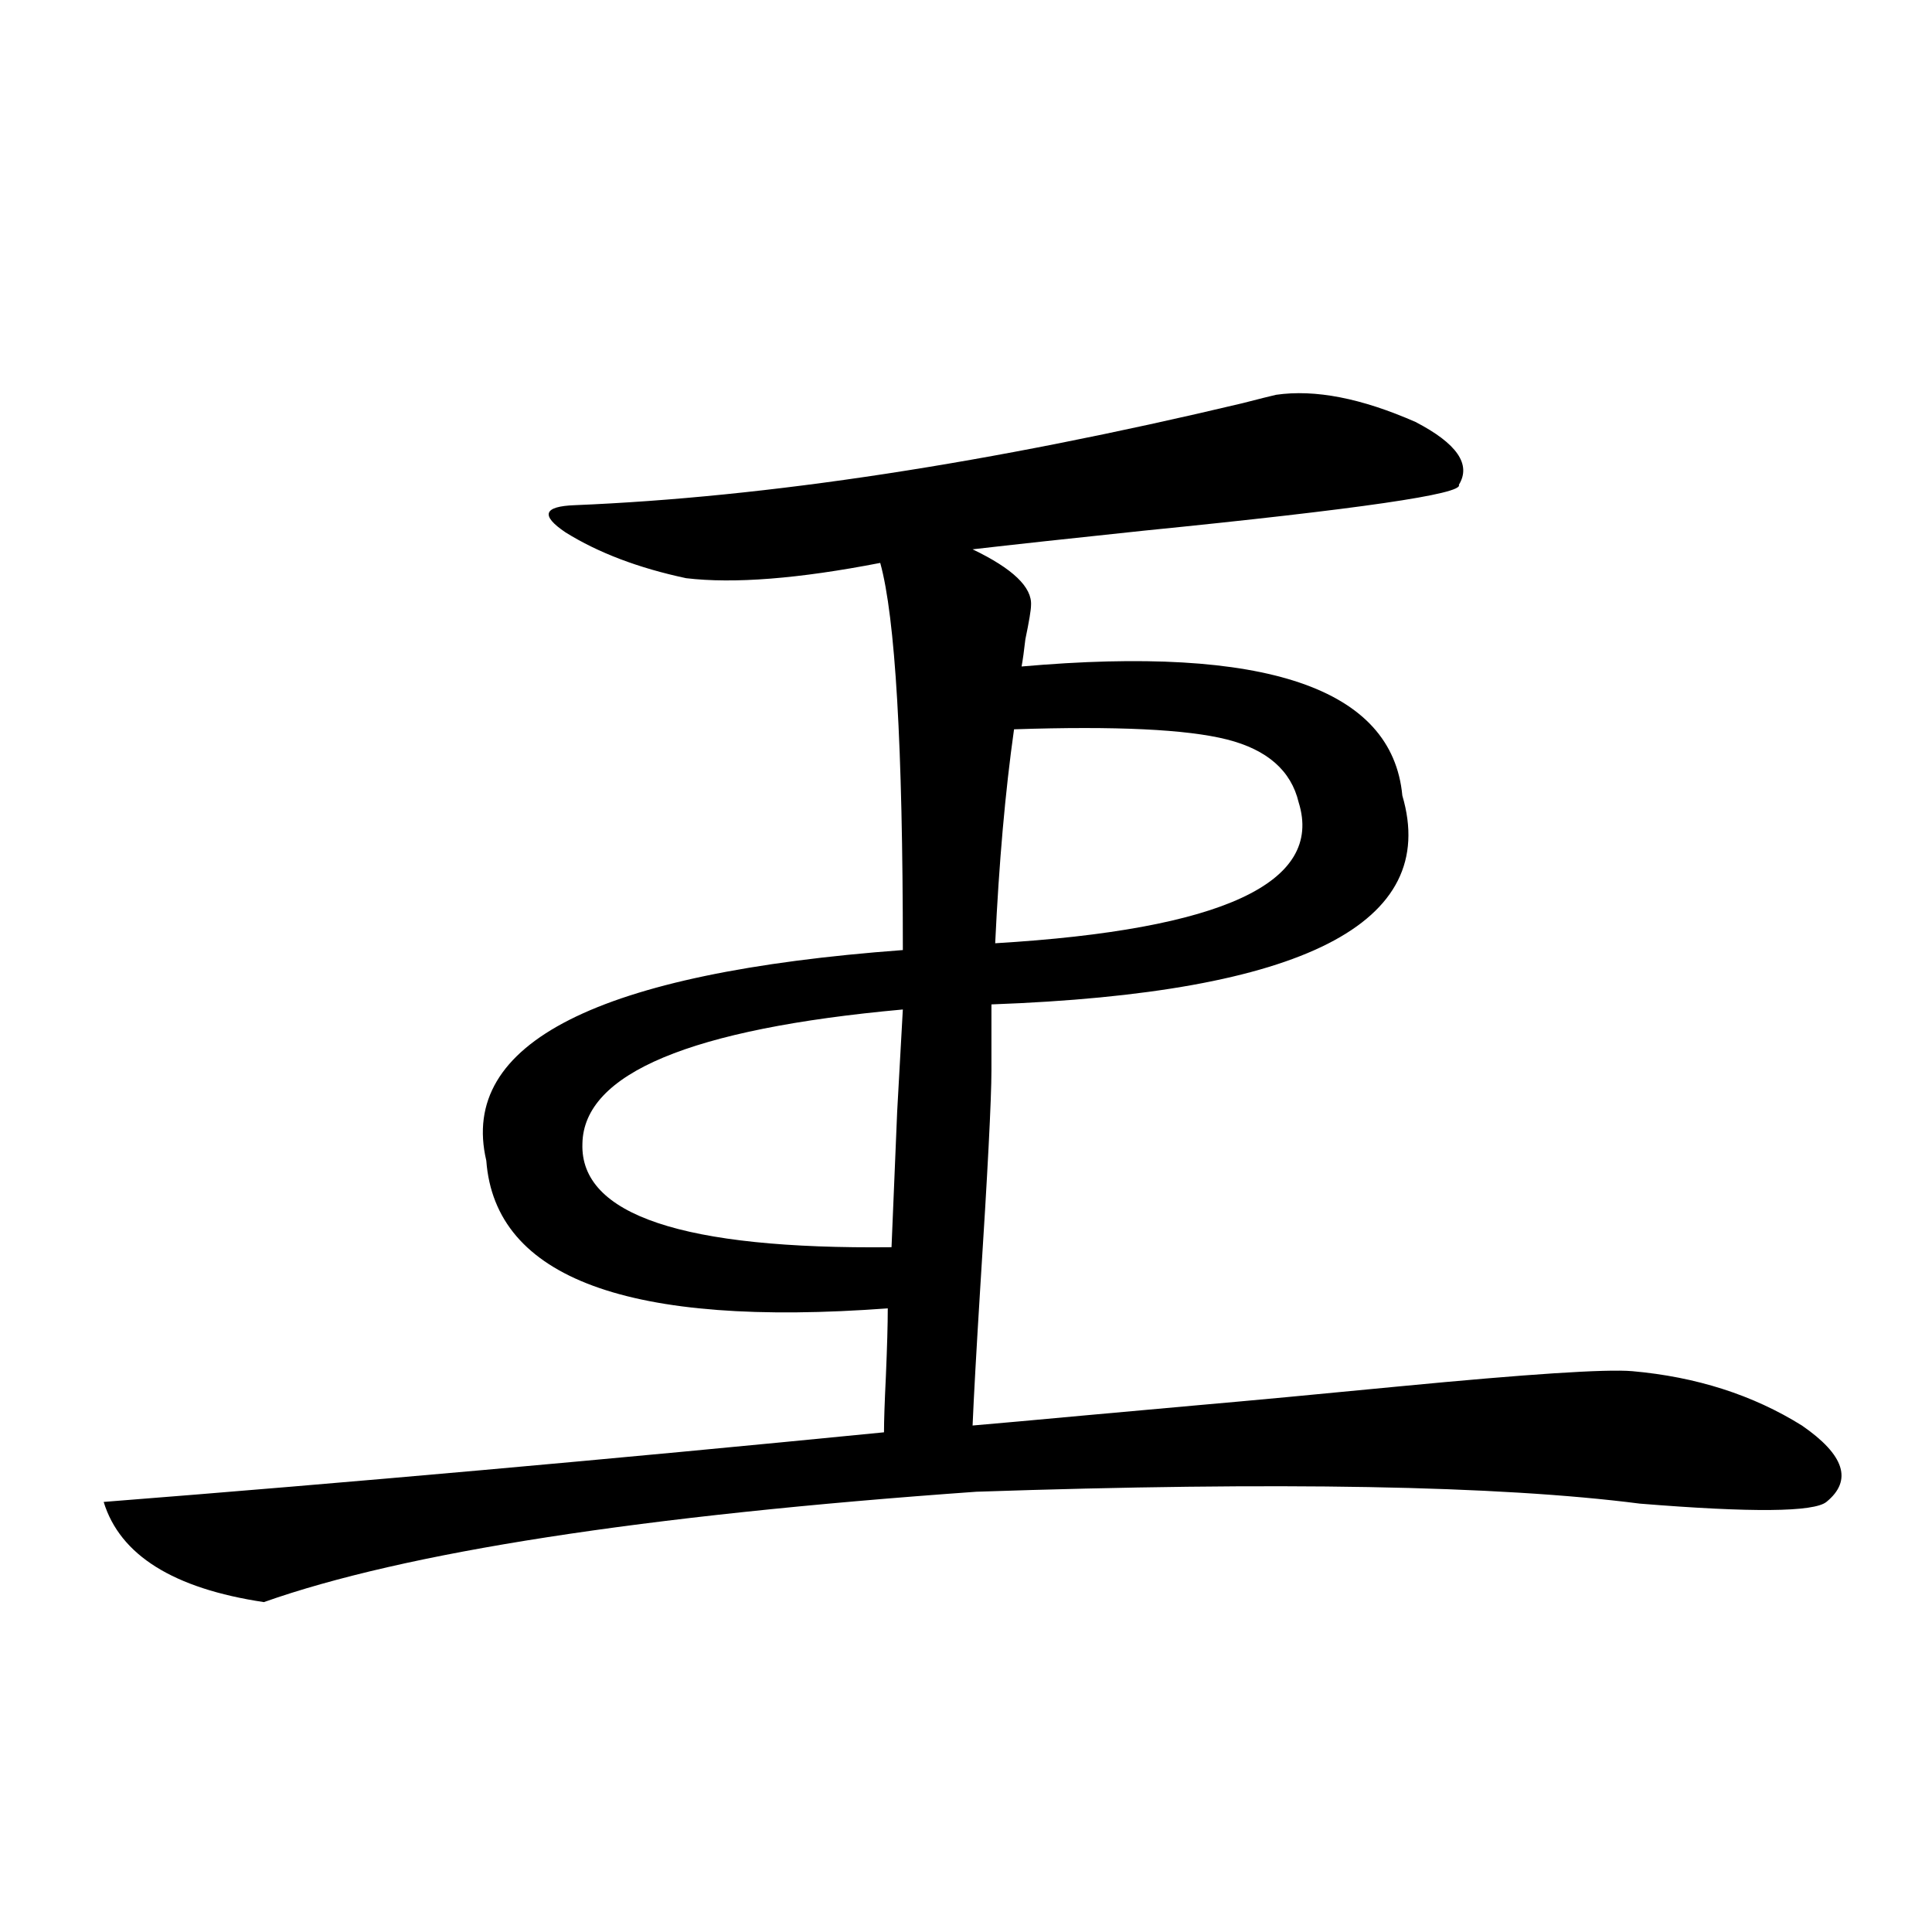
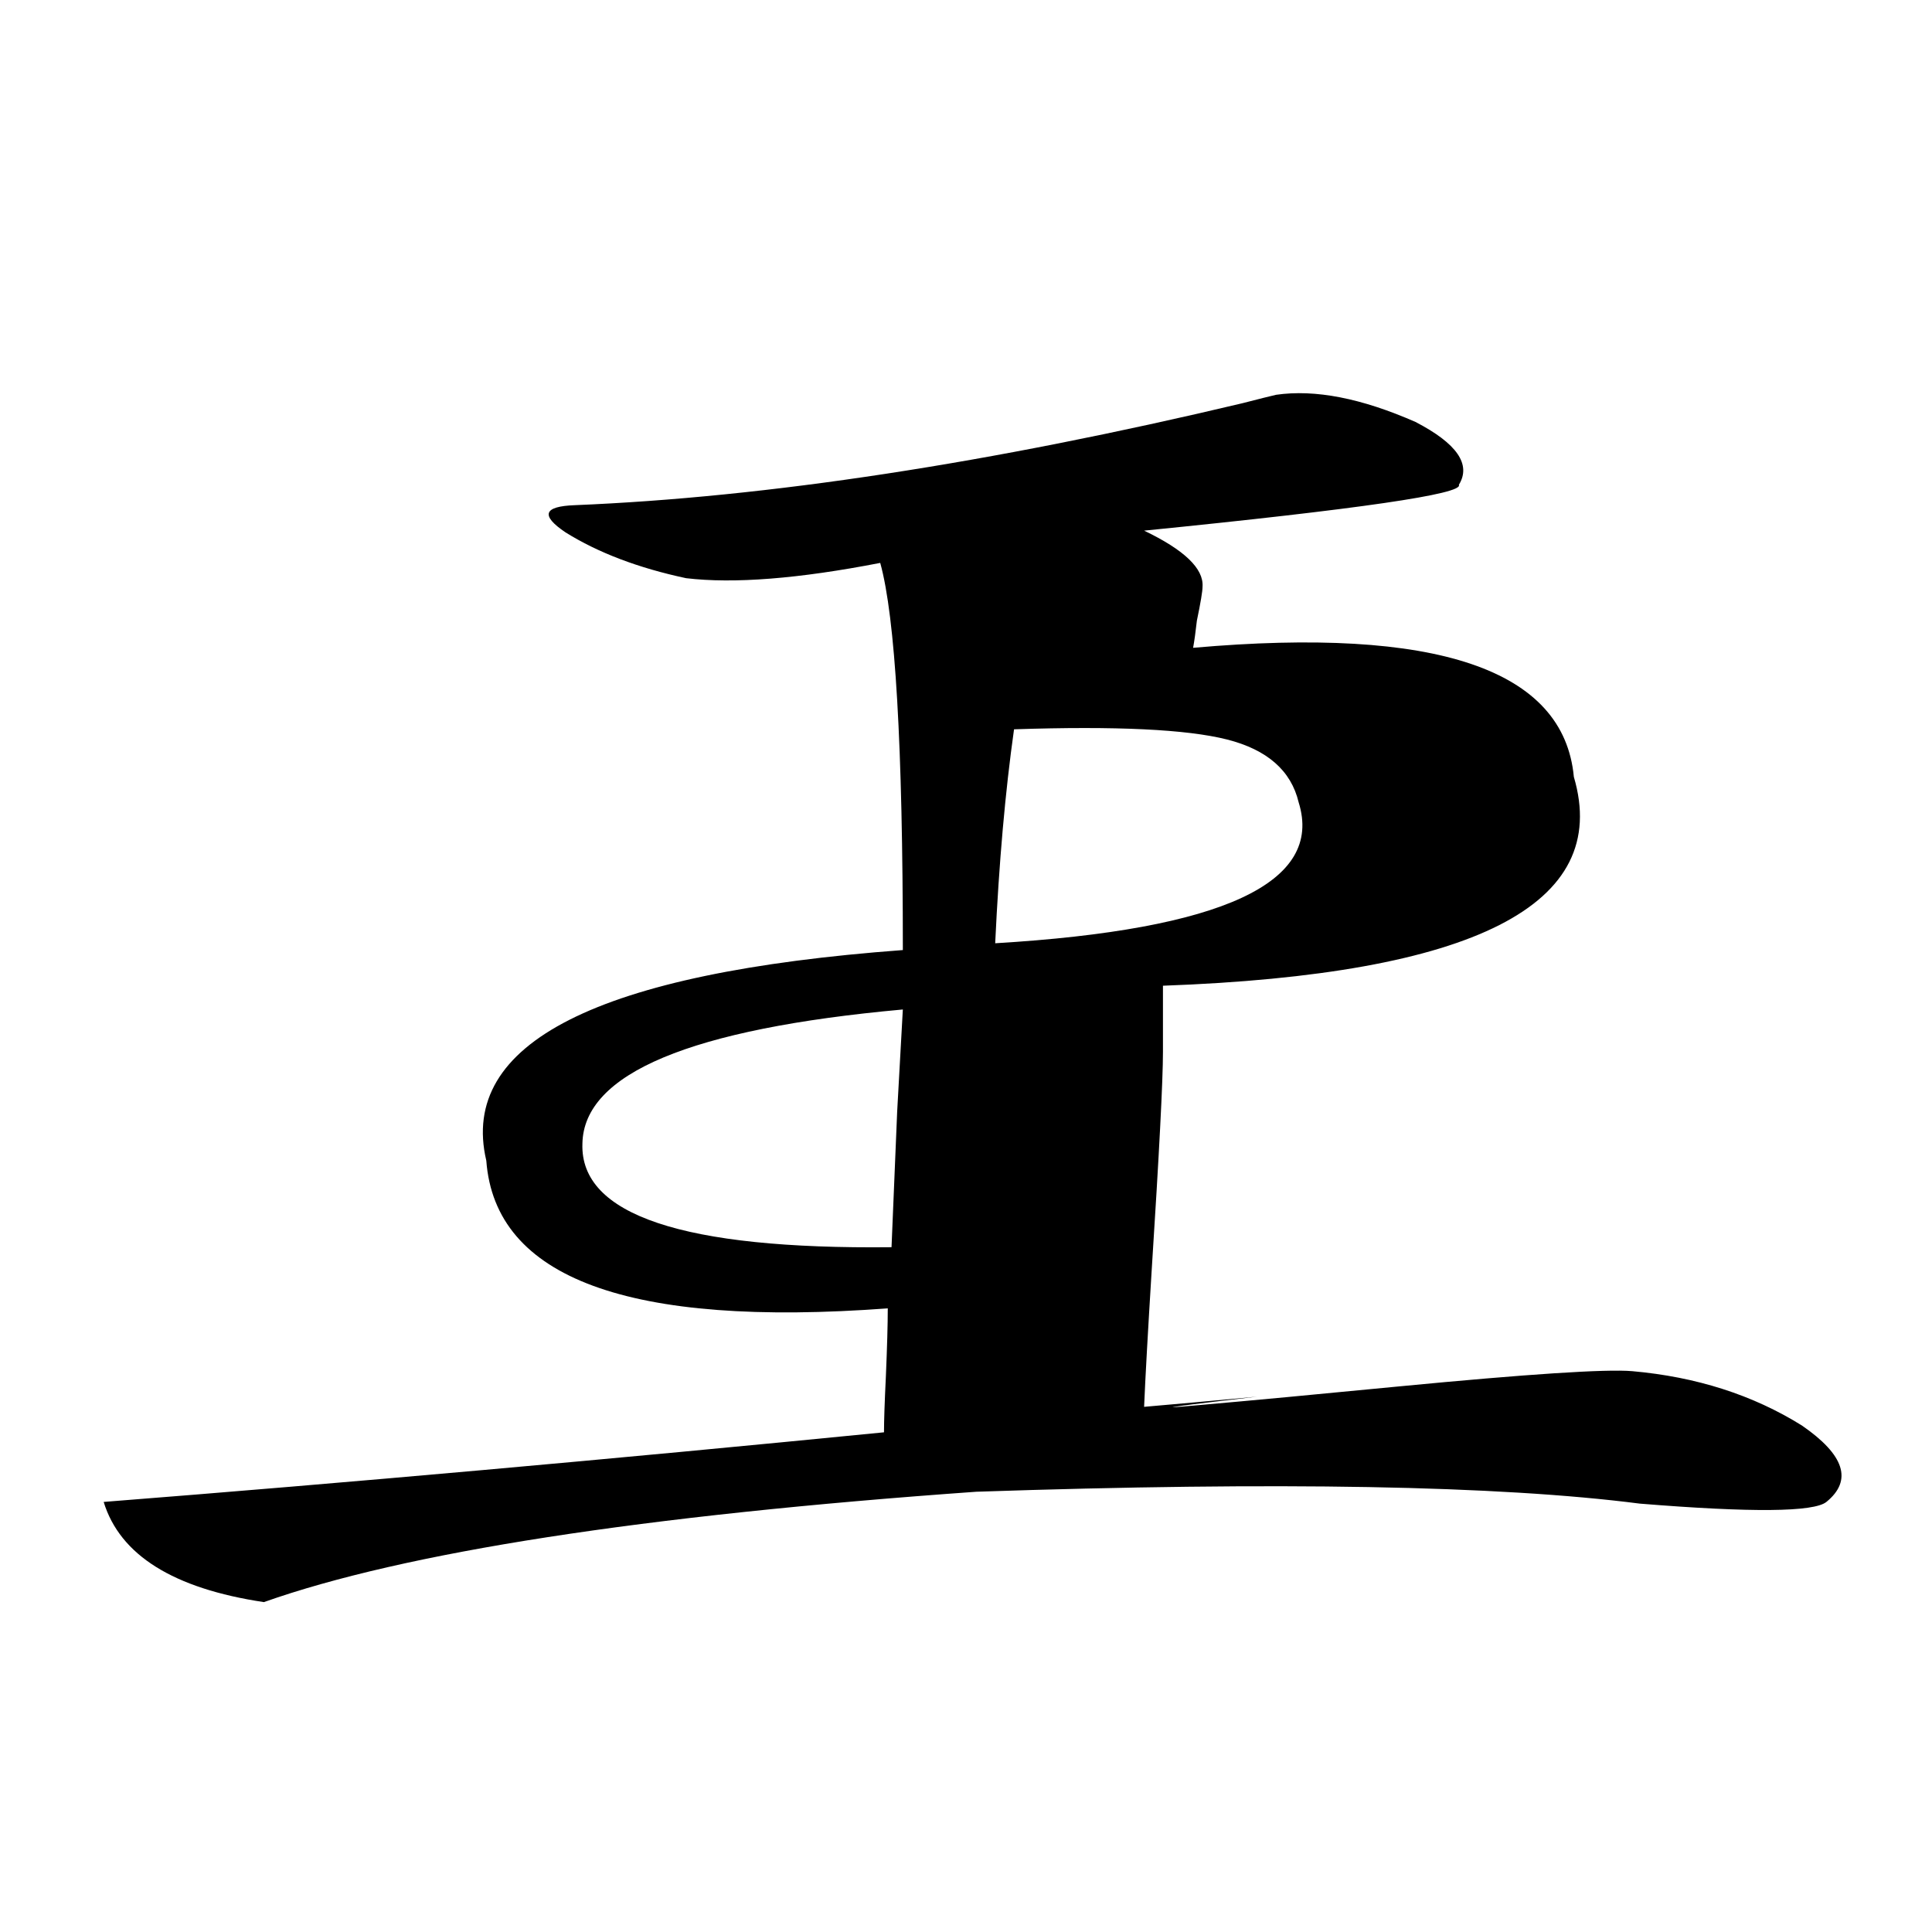
<svg xmlns="http://www.w3.org/2000/svg" version="1.1" id="图层_1" x="0px" y="0px" width="1000px" height="1000px" viewBox="0 0 1000 1000" enable-background="new 0 0 1000 1000" xml:space="preserve">
-   <path d="M620.473,727.293c26.661-2.334,61.127-5.562,103.412-9.668c66.98-6.44,107.314-9.077,120.973-7.91  c33.17,2.939,62.438,12.305,87.803,28.125c22.103,15.244,26.341,28.428,12.683,39.551c-6.509,5.273-38.704,5.576-96.583,0.879  c-72.849-9.365-187.313-11.426-343.406-6.152c-173.014,12.305-295.938,31.353-368.771,57.129  c-46.828-7.031-74.48-24.307-82.925-51.855c126.826-9.956,261.457-21.973,403.893-36.035c0-5.85,0.32-15.518,0.976-29.004  c0.64-15.229,0.976-26.943,0.976-35.156c-133.991,9.971-203.257-15.518-207.8-76.465c-14.314-60.933,57.56-97.256,215.604-108.984  c0-105.469-3.902-172.266-11.707-200.391c-42.286,8.213-75.776,10.85-100.485,7.91c-24.725-5.273-45.532-13.184-62.438-23.73  c-13.018-8.789-11.387-13.472,4.878-14.063c99.51-4.092,214.629-21.67,345.357-52.734c9.1-2.334,14.954-3.804,17.561-4.395  c20.152-2.925,44.221,1.758,72.193,14.063c21.463,11.138,28.932,21.973,22.438,32.52c2.592,4.697-51.706,12.607-162.923,23.73  c-39.023,4.106-68.626,7.334-88.778,9.668c20.807,9.971,30.884,19.639,30.243,29.004c0,2.349-0.976,8.213-2.927,17.578  c-0.656,5.864-1.311,10.547-1.951,14.063c126.171-11.123,191.855,11.138,197.068,66.797  c19.512,66.221-51.386,102.256-212.678,108.105v34.277c0,14.653-1.951,52.446-5.854,113.379  c-1.951,31.641-3.262,55.083-3.902,70.313c13.658-1.167,33.17-2.925,58.535-5.273C587.944,730.232,607.455,728.475,620.473,727.293z   M461.453,645.555c0.64-15.229,1.616-38.672,2.927-70.313c1.296-23.428,2.271-41.006,2.927-52.734  c-109.921,9.971-165.209,33.11-165.85,69.434C300.146,628.855,353.483,646.736,461.453,645.555z M524.866,377.488  c-4.558,32.231-7.805,69.146-9.756,110.742c117.711-7.031,170.072-31.338,157.069-72.949c-3.902-16.396-16.265-27.246-37.072-32.52  C614.284,377.488,577.547,375.73,524.866,377.488z" />
+   <path d="M620.473,727.293c26.661-2.334,61.127-5.562,103.412-9.668c66.98-6.44,107.314-9.077,120.973-7.91  c33.17,2.939,62.438,12.305,87.803,28.125c22.103,15.244,26.341,28.428,12.683,39.551c-6.509,5.273-38.704,5.576-96.583,0.879  c-72.849-9.365-187.313-11.426-343.406-6.152c-173.014,12.305-295.938,31.353-368.771,57.129  c-46.828-7.031-74.48-24.307-82.925-51.855c126.826-9.956,261.457-21.973,403.893-36.035c0-5.85,0.32-15.518,0.976-29.004  c0.64-15.229,0.976-26.943,0.976-35.156c-133.991,9.971-203.257-15.518-207.8-76.465c-14.314-60.933,57.56-97.256,215.604-108.984  c0-105.469-3.902-172.266-11.707-200.391c-42.286,8.213-75.776,10.85-100.485,7.91c-24.725-5.273-45.532-13.184-62.438-23.73  c-13.018-8.789-11.387-13.472,4.878-14.063c99.51-4.092,214.629-21.67,345.357-52.734c9.1-2.334,14.954-3.804,17.561-4.395  c20.152-2.925,44.221,1.758,72.193,14.063c21.463,11.138,28.932,21.973,22.438,32.52c2.592,4.697-51.706,12.607-162.923,23.73  c20.807,9.971,30.884,19.639,30.243,29.004c0,2.349-0.976,8.213-2.927,17.578  c-0.656,5.864-1.311,10.547-1.951,14.063c126.171-11.123,191.855,11.138,197.068,66.797  c19.512,66.221-51.386,102.256-212.678,108.105v34.277c0,14.653-1.951,52.446-5.854,113.379  c-1.951,31.641-3.262,55.083-3.902,70.313c13.658-1.167,33.17-2.925,58.535-5.273C587.944,730.232,607.455,728.475,620.473,727.293z   M461.453,645.555c0.64-15.229,1.616-38.672,2.927-70.313c1.296-23.428,2.271-41.006,2.927-52.734  c-109.921,9.971-165.209,33.11-165.85,69.434C300.146,628.855,353.483,646.736,461.453,645.555z M524.866,377.488  c-4.558,32.231-7.805,69.146-9.756,110.742c117.711-7.031,170.072-31.338,157.069-72.949c-3.902-16.396-16.265-27.246-37.072-32.52  C614.284,377.488,577.547,375.73,524.866,377.488z" />
</svg>